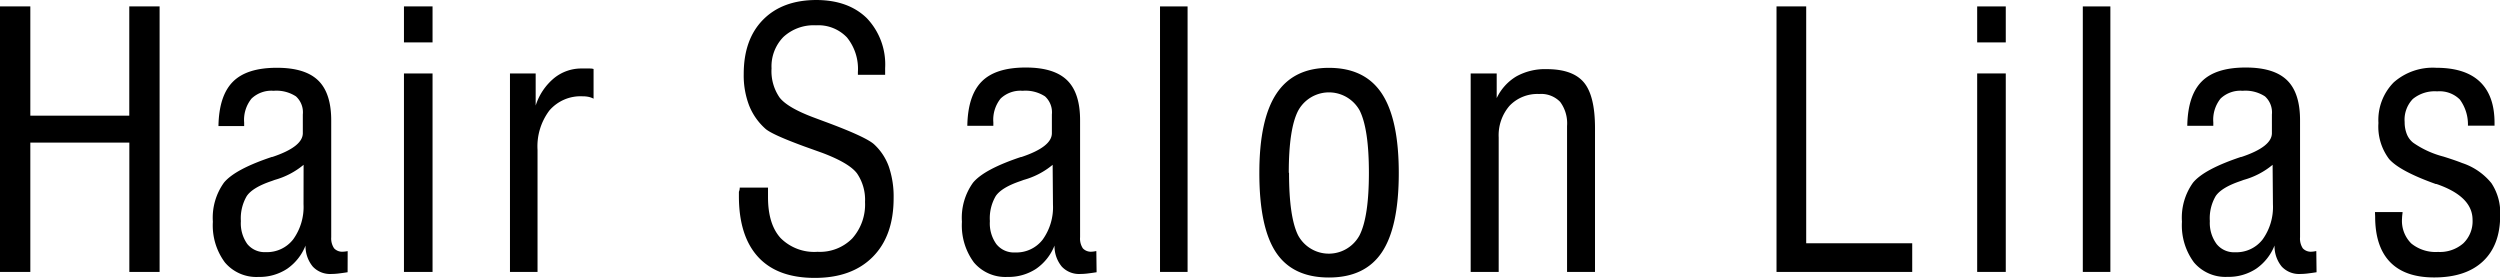
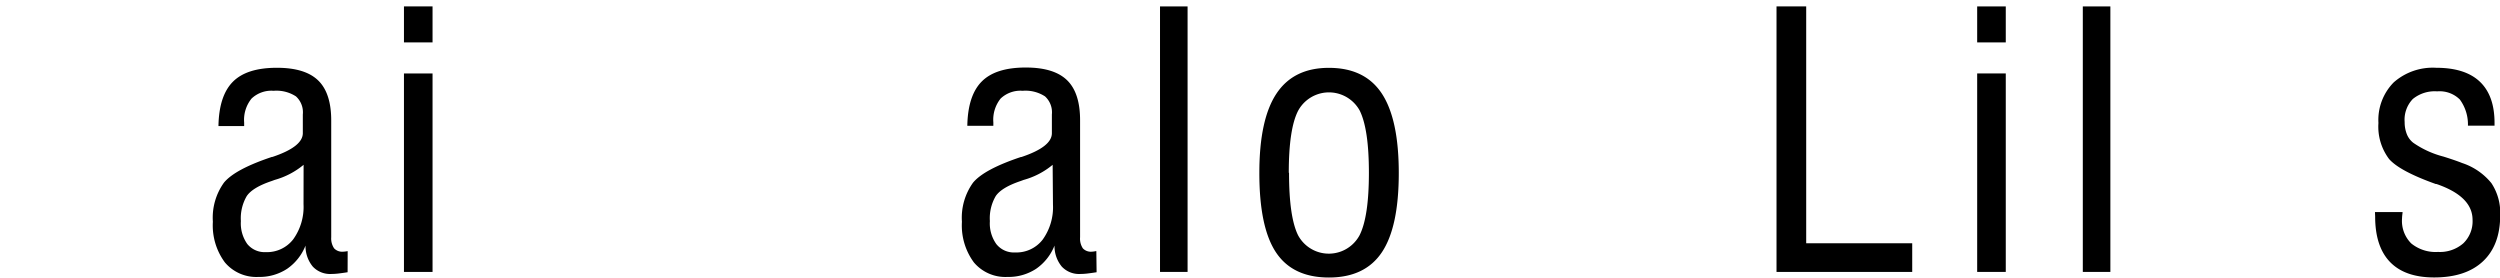
<svg xmlns="http://www.w3.org/2000/svg" id="レイヤー_1" data-name="レイヤー 1" viewBox="0 0 389.09 43.26">
  <title>logo</title>
-   <path d="M0,42.32V1H4.72V18h15.4V1h4.72V42.32H20.13V22.19H4.72V42.32Z" />
  <path d="M54.1,42.37q-.83.13-1.44.2a10.11,10.11,0,0,1-1.11.07,3.69,3.69,0,0,1-2.87-1.15,5,5,0,0,1-1.13-3.27,7.92,7.92,0,0,1-2.87,3.62,7.8,7.8,0,0,1-4.45,1.26A6.4,6.4,0,0,1,35,40.84a9.66,9.66,0,0,1-1.87-6.33,9.35,9.35,0,0,1,1.73-6.09q1.73-2.09,7.47-4l.08,0q4.72-1.58,4.72-3.7V17.82A3.35,3.35,0,0,0,46.06,15a5.56,5.56,0,0,0-3.47-.87,4.49,4.49,0,0,0-3.44,1.21A5.27,5.27,0,0,0,38,19.08v.54H34q.08-4.72,2.25-6.9t6.87-2.17q4.4,0,6.43,2t2,6.32V36.92A2.75,2.75,0,0,0,52,38.65a1.71,1.71,0,0,0,1.4.52A3.35,3.35,0,0,0,54,39.1l.11,0ZM47.25,25.65A12.07,12.07,0,0,1,42.75,28l-.43.16q-3,1-3.92,2.36a6.84,6.84,0,0,0-.91,3.89,5.54,5.54,0,0,0,1,3.57,3.48,3.48,0,0,0,2.87,1.26,5.16,5.16,0,0,0,4.28-2,8.64,8.64,0,0,0,1.6-5.47Z" />
  <path d="M62.87,6.6V1h4.45V6.6Zm0,35.72V11.43h4.45V42.32Z" />
-   <path d="M79.37,42.32V11.43h4v5a9.14,9.14,0,0,1,2.83-4.24,6.7,6.7,0,0,1,4.33-1.53q.73,0,1.11,0c.26,0,.51,0,.74.08v4.62a3,3,0,0,0-.76-.28,4.22,4.22,0,0,0-.93-.09,6.4,6.4,0,0,0-5.18,2.2,9.27,9.27,0,0,0-1.85,6.15V42.32Z" />
-   <path d="M115.13,29.2h4.4v1.48q0,4.21,1.95,6.36a7.37,7.37,0,0,0,5.76,2.15,7.07,7.07,0,0,0,5.39-2.07,7.93,7.93,0,0,0,2-5.69A7.26,7.26,0,0,0,133.39,27Q132.2,25.39,128,23.8l-2.79-1q-5-1.83-6.06-2.74a9.58,9.58,0,0,1-2.56-3.64,13.09,13.09,0,0,1-.84-4.9q0-5.39,3-8.44T127,0q5,0,7.9,2.82a10.43,10.43,0,0,1,2.86,7.78c0,.11,0,.28,0,.52s0,.42,0,.52h-4.24v-.43a7.76,7.76,0,0,0-1.7-5.38A6.15,6.15,0,0,0,127,3.94a6.94,6.94,0,0,0-5.07,1.81,6.54,6.54,0,0,0-1.85,4.9,7.2,7.2,0,0,0,1.26,4.54q1.26,1.61,5.5,3.17l1.5.56q6.47,2.39,7.73,3.57a8.7,8.7,0,0,1,2.27,3.46,14.41,14.41,0,0,1,.74,4.88q0,5.88-3.25,9.15t-9,3.27Q121,43.26,118,40t-3-9.47q0-.21,0-.68C115.12,29.57,115.13,29.34,115.13,29.2Z" />
  <path d="M170.67,42.37q-.83.13-1.44.2a10.1,10.1,0,0,1-1.11.07,3.68,3.68,0,0,1-2.87-1.15,5,5,0,0,1-1.13-3.27,7.92,7.92,0,0,1-2.87,3.62,7.8,7.8,0,0,1-4.45,1.26,6.4,6.4,0,0,1-5.22-2.25,9.66,9.66,0,0,1-1.87-6.33,9.35,9.35,0,0,1,1.73-6.09q1.73-2.09,7.47-4l.08,0q4.72-1.58,4.72-3.7V17.82A3.35,3.35,0,0,0,162.64,15a5.56,5.56,0,0,0-3.47-.87,4.49,4.49,0,0,0-3.44,1.21,5.28,5.28,0,0,0-1.13,3.7v.54h-4.05q.08-4.72,2.25-6.9t6.87-2.17q4.4,0,6.43,2t2,6.32V36.92a2.74,2.74,0,0,0,.43,1.73,1.7,1.7,0,0,0,1.4.52,3.37,3.37,0,0,0,.59-.08l.11,0Zm-6.84-16.72A12.08,12.08,0,0,1,159.32,28l-.43.16q-3,1-3.92,2.36a6.83,6.83,0,0,0-.91,3.89,5.54,5.54,0,0,0,1,3.57A3.48,3.48,0,0,0,158,39.29a5.16,5.16,0,0,0,4.28-2,8.64,8.64,0,0,0,1.6-5.47Z" />
  <path d="M180.54,42.32V1h4.29V42.32Z" />
  <path d="M196,26.89q0-8.32,2.67-12.33t8.17-4q5.58,0,8.22,4t2.64,12.37q0,8.4-2.63,12.33t-8.24,3.93q-5.64,0-8.24-3.91T196,26.89Zm4.62,0q0,6.92,1.42,9.75a5.43,5.43,0,0,0,9.57-.05q1.44-2.88,1.44-9.7t-1.44-9.7a5.46,5.46,0,0,0-9.55,0Q200.58,20,200.58,26.89Z" />
-   <path d="M228.89,42.32V11.43h4.05v3.84A7.85,7.85,0,0,1,236,11.89a9.18,9.18,0,0,1,4.7-1.13q4.08,0,5.81,2.07t1.73,7.11V42.32h-4.35V19.62a5.6,5.6,0,0,0-1.07-3.76,4.11,4.11,0,0,0-3.27-1.23,6,6,0,0,0-4.6,1.82,7,7,0,0,0-1.7,4.94V42.32Z" />
  <path d="M276.49,42.32V1h4.62V37.86h16.5v4.46Z" />
  <path d="M307.72,6.6V1h4.45V6.6Zm0,35.72V11.43h4.45V42.32Z" />
  <path d="M324.16,42.32V1h4.29V42.32Z" />
-   <path d="M360.54,42.37q-.83.13-1.44.2a10.1,10.1,0,0,1-1.11.07,3.68,3.68,0,0,1-2.87-1.15A5,5,0,0,1,354,38.21a7.92,7.92,0,0,1-2.87,3.62,7.8,7.8,0,0,1-4.45,1.26,6.4,6.4,0,0,1-5.22-2.25,9.66,9.66,0,0,1-1.87-6.33,9.35,9.35,0,0,1,1.73-6.09q1.73-2.09,7.47-4l.08,0q4.72-1.58,4.72-3.7V17.82A3.35,3.35,0,0,0,352.51,15a5.56,5.56,0,0,0-3.47-.87,4.49,4.49,0,0,0-3.44,1.21,5.28,5.28,0,0,0-1.13,3.7v.54h-4.05q.08-4.72,2.25-6.9t6.87-2.17q4.4,0,6.43,2t2,6.32V36.92a2.74,2.74,0,0,0,.43,1.73,1.7,1.7,0,0,0,1.4.52,3.37,3.37,0,0,0,.59-.08l.11,0ZM353.7,25.65A12.08,12.08,0,0,1,349.19,28l-.43.16q-3,1-3.92,2.36a6.83,6.83,0,0,0-.91,3.89A5.54,5.54,0,0,0,345,38a3.48,3.48,0,0,0,2.87,1.26,5.16,5.16,0,0,0,4.28-2,8.64,8.64,0,0,0,1.6-5.47Z" />
  <path d="M369.63,33h4.29a.75.75,0,0,1,0,.16,7.19,7.19,0,0,0-.08.89,4.94,4.94,0,0,0,1.44,3.84,6,6,0,0,0,4.17,1.32,5.53,5.53,0,0,0,3.93-1.34,4.76,4.76,0,0,0,1.44-3.65q0-3.65-5.61-5.58l-.11,0q-5.61-2-7.27-3.89a8.36,8.36,0,0,1-1.66-5.61,8.33,8.33,0,0,1,2.38-6.32,9.19,9.19,0,0,1,6.62-2.27q4.51,0,6.79,2.17t2.28,6.41v.43H384.1a6.55,6.55,0,0,0-1.26-4.07,4.46,4.46,0,0,0-3.52-1.27,5.37,5.37,0,0,0-3.8,1.19A4.64,4.64,0,0,0,374.25,19a5,5,0,0,0,.34,1.88,3.19,3.19,0,0,0,1,1.34,14.67,14.67,0,0,0,4.7,2.15q1.88.59,2.9,1a9.81,9.81,0,0,1,4.56,3.13,8.36,8.36,0,0,1,1.37,5q0,4.64-2.67,7.16t-7.61,2.52q-4.54,0-6.86-2.4t-2.32-7.07Z" />
</svg>